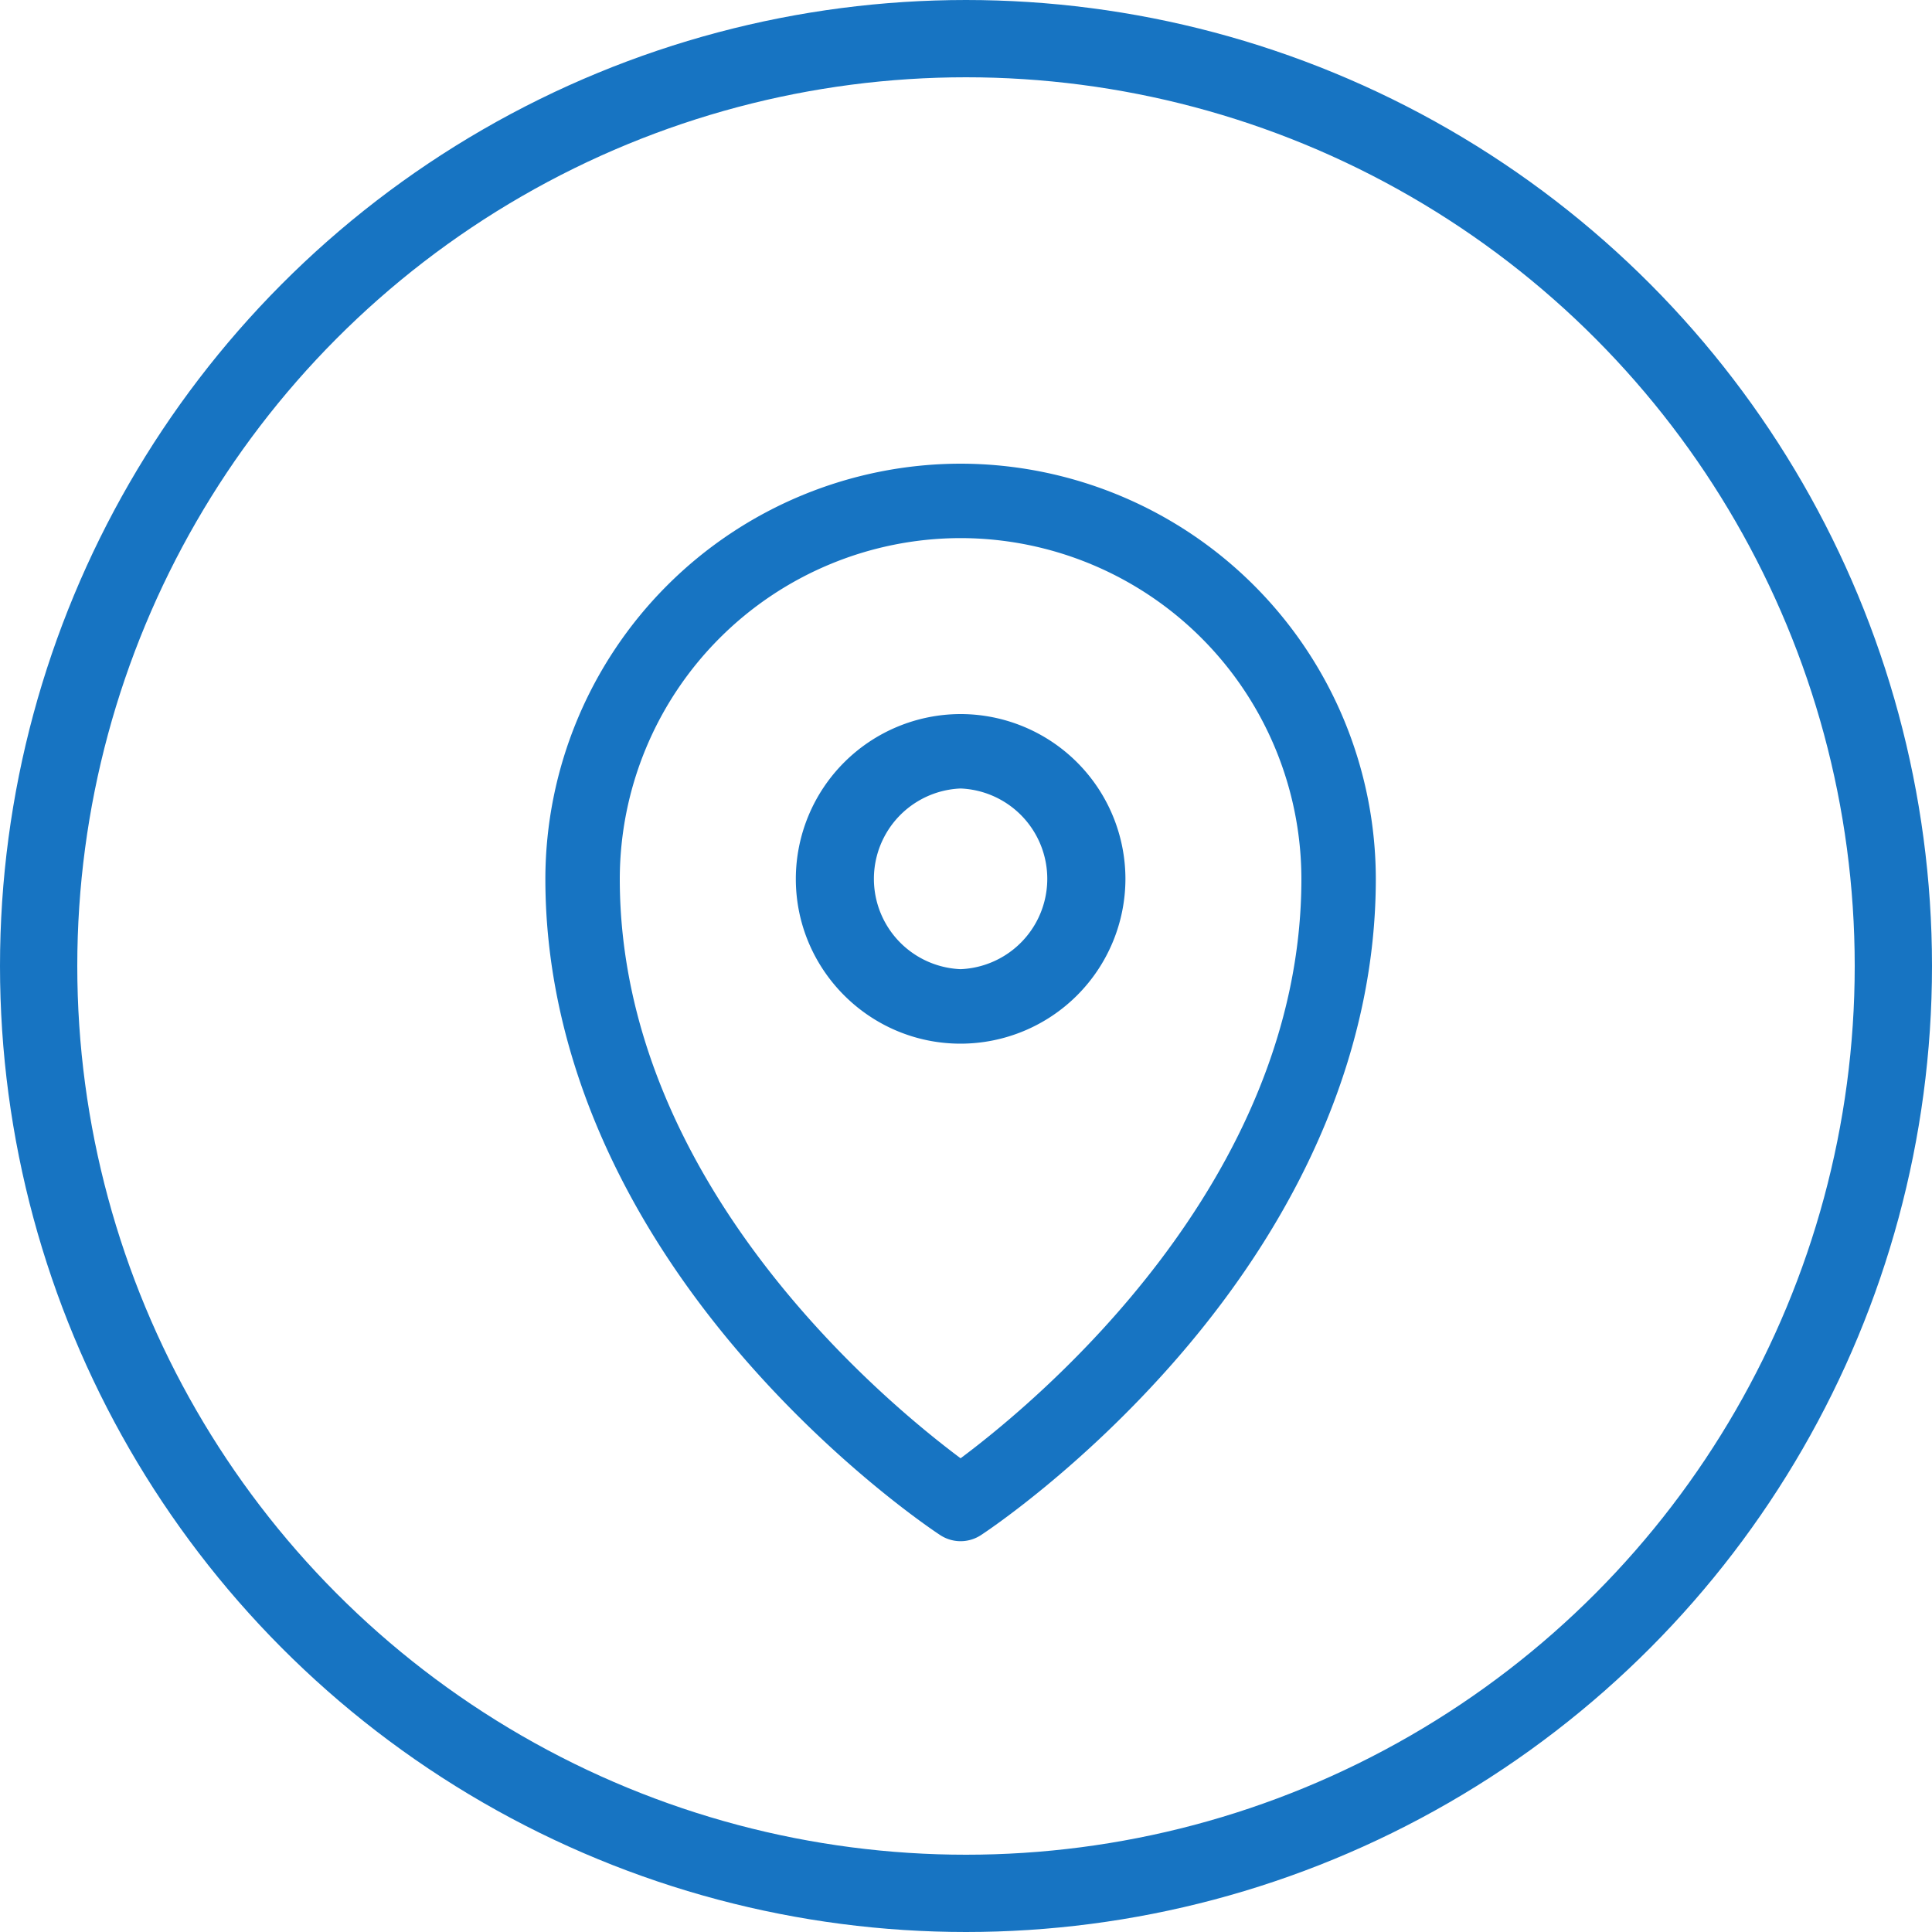
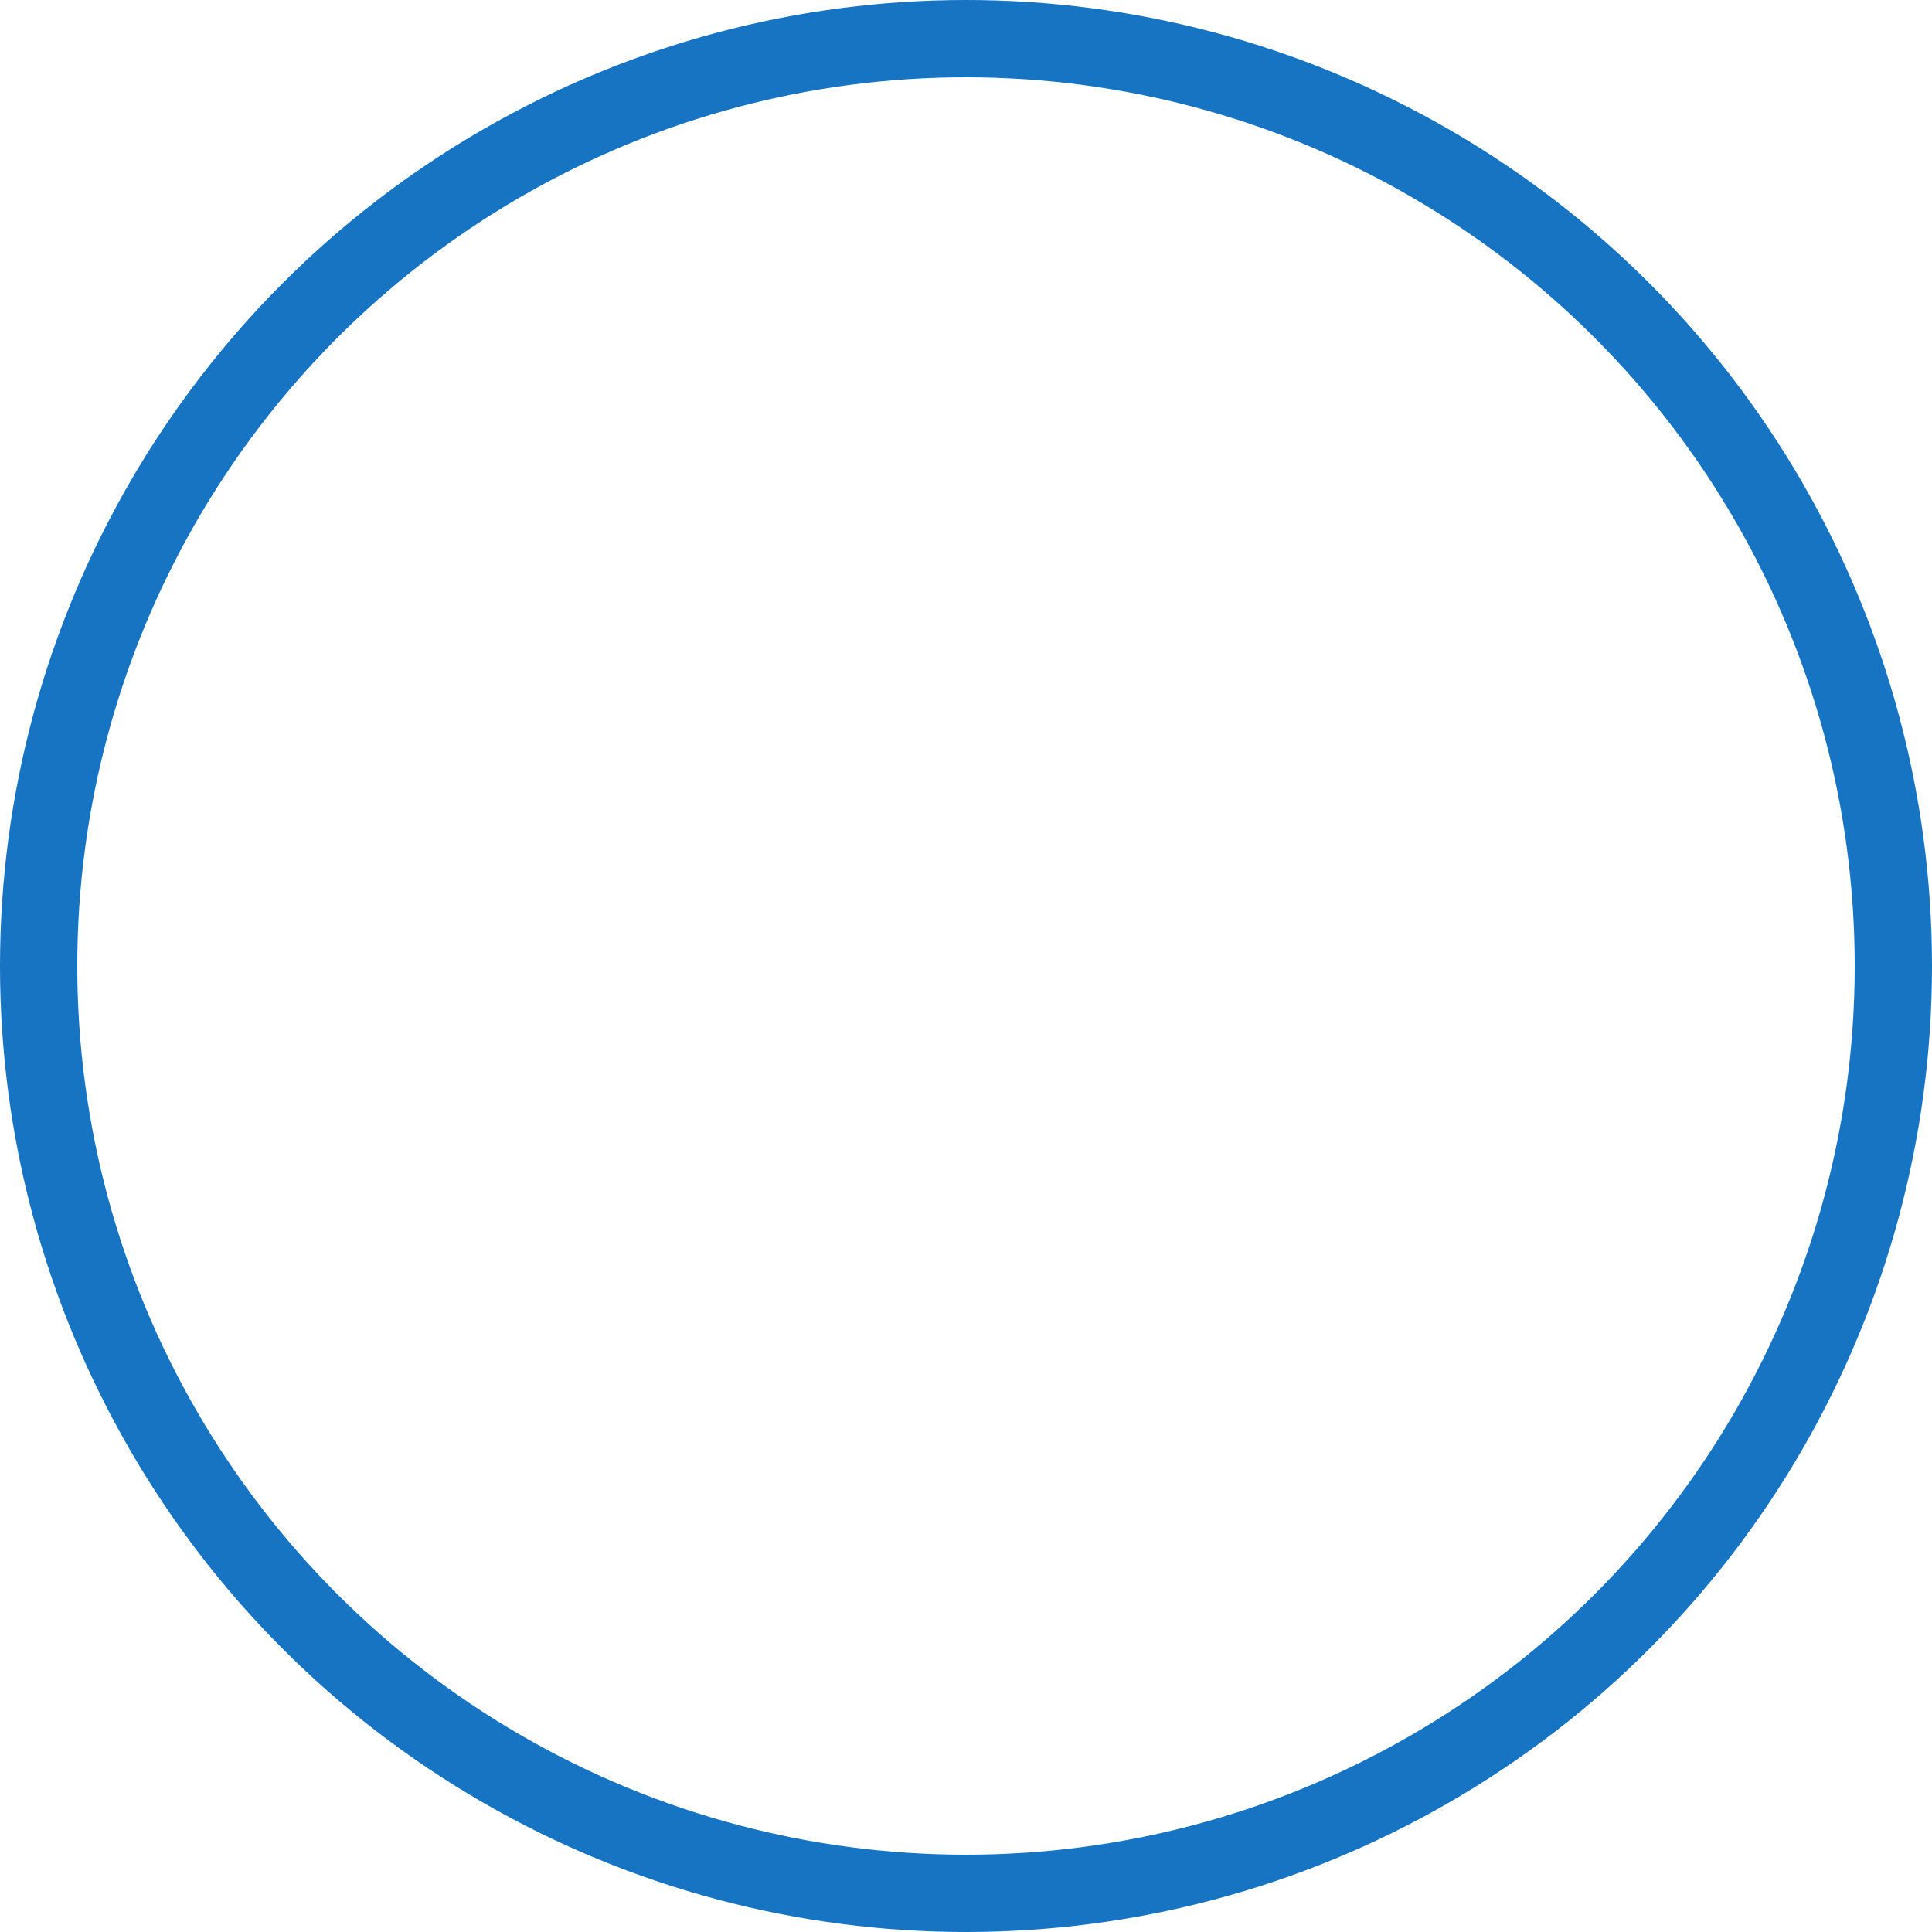
<svg xmlns="http://www.w3.org/2000/svg" width="25" height="25" viewBox="0 0 25 25">
  <g fill="none" fill-rule="evenodd">
    <circle stroke="#1774C2" cx="12.5" cy="12.5" r="12" />
    <g fill="#1774C2" fill-rule="nonzero">
-       <path d="M12.43 6a5.38 5.38 0 0 0-5.373 5.373c0 2.118.887 4.26 2.563 6.194 1.253 1.445 2.494 2.263 2.546 2.297a.481.481 0 0 0 .528 0c.052-.034 1.293-.852 2.546-2.297 1.677-1.935 2.563-4.076 2.563-6.194A5.38 5.38 0 0 0 12.43 6zm0 12.87c-.988-.737-4.41-3.57-4.41-7.497a4.415 4.415 0 0 1 4.41-4.41 4.415 4.415 0 0 1 4.41 4.41c0 3.926-3.422 6.76-4.41 7.497z" />
-       <path d="M12.43 9.24a2.135 2.135 0 0 0-2.132 2.133c0 1.175.956 2.132 2.132 2.132a2.135 2.135 0 0 0 2.133-2.132A2.135 2.135 0 0 0 12.43 9.24zm0 3.301a1.17 1.17 0 0 1 0-2.338 1.17 1.17 0 0 1 0 2.338z" />
-     </g>
+       </g>
  </g>
</svg>